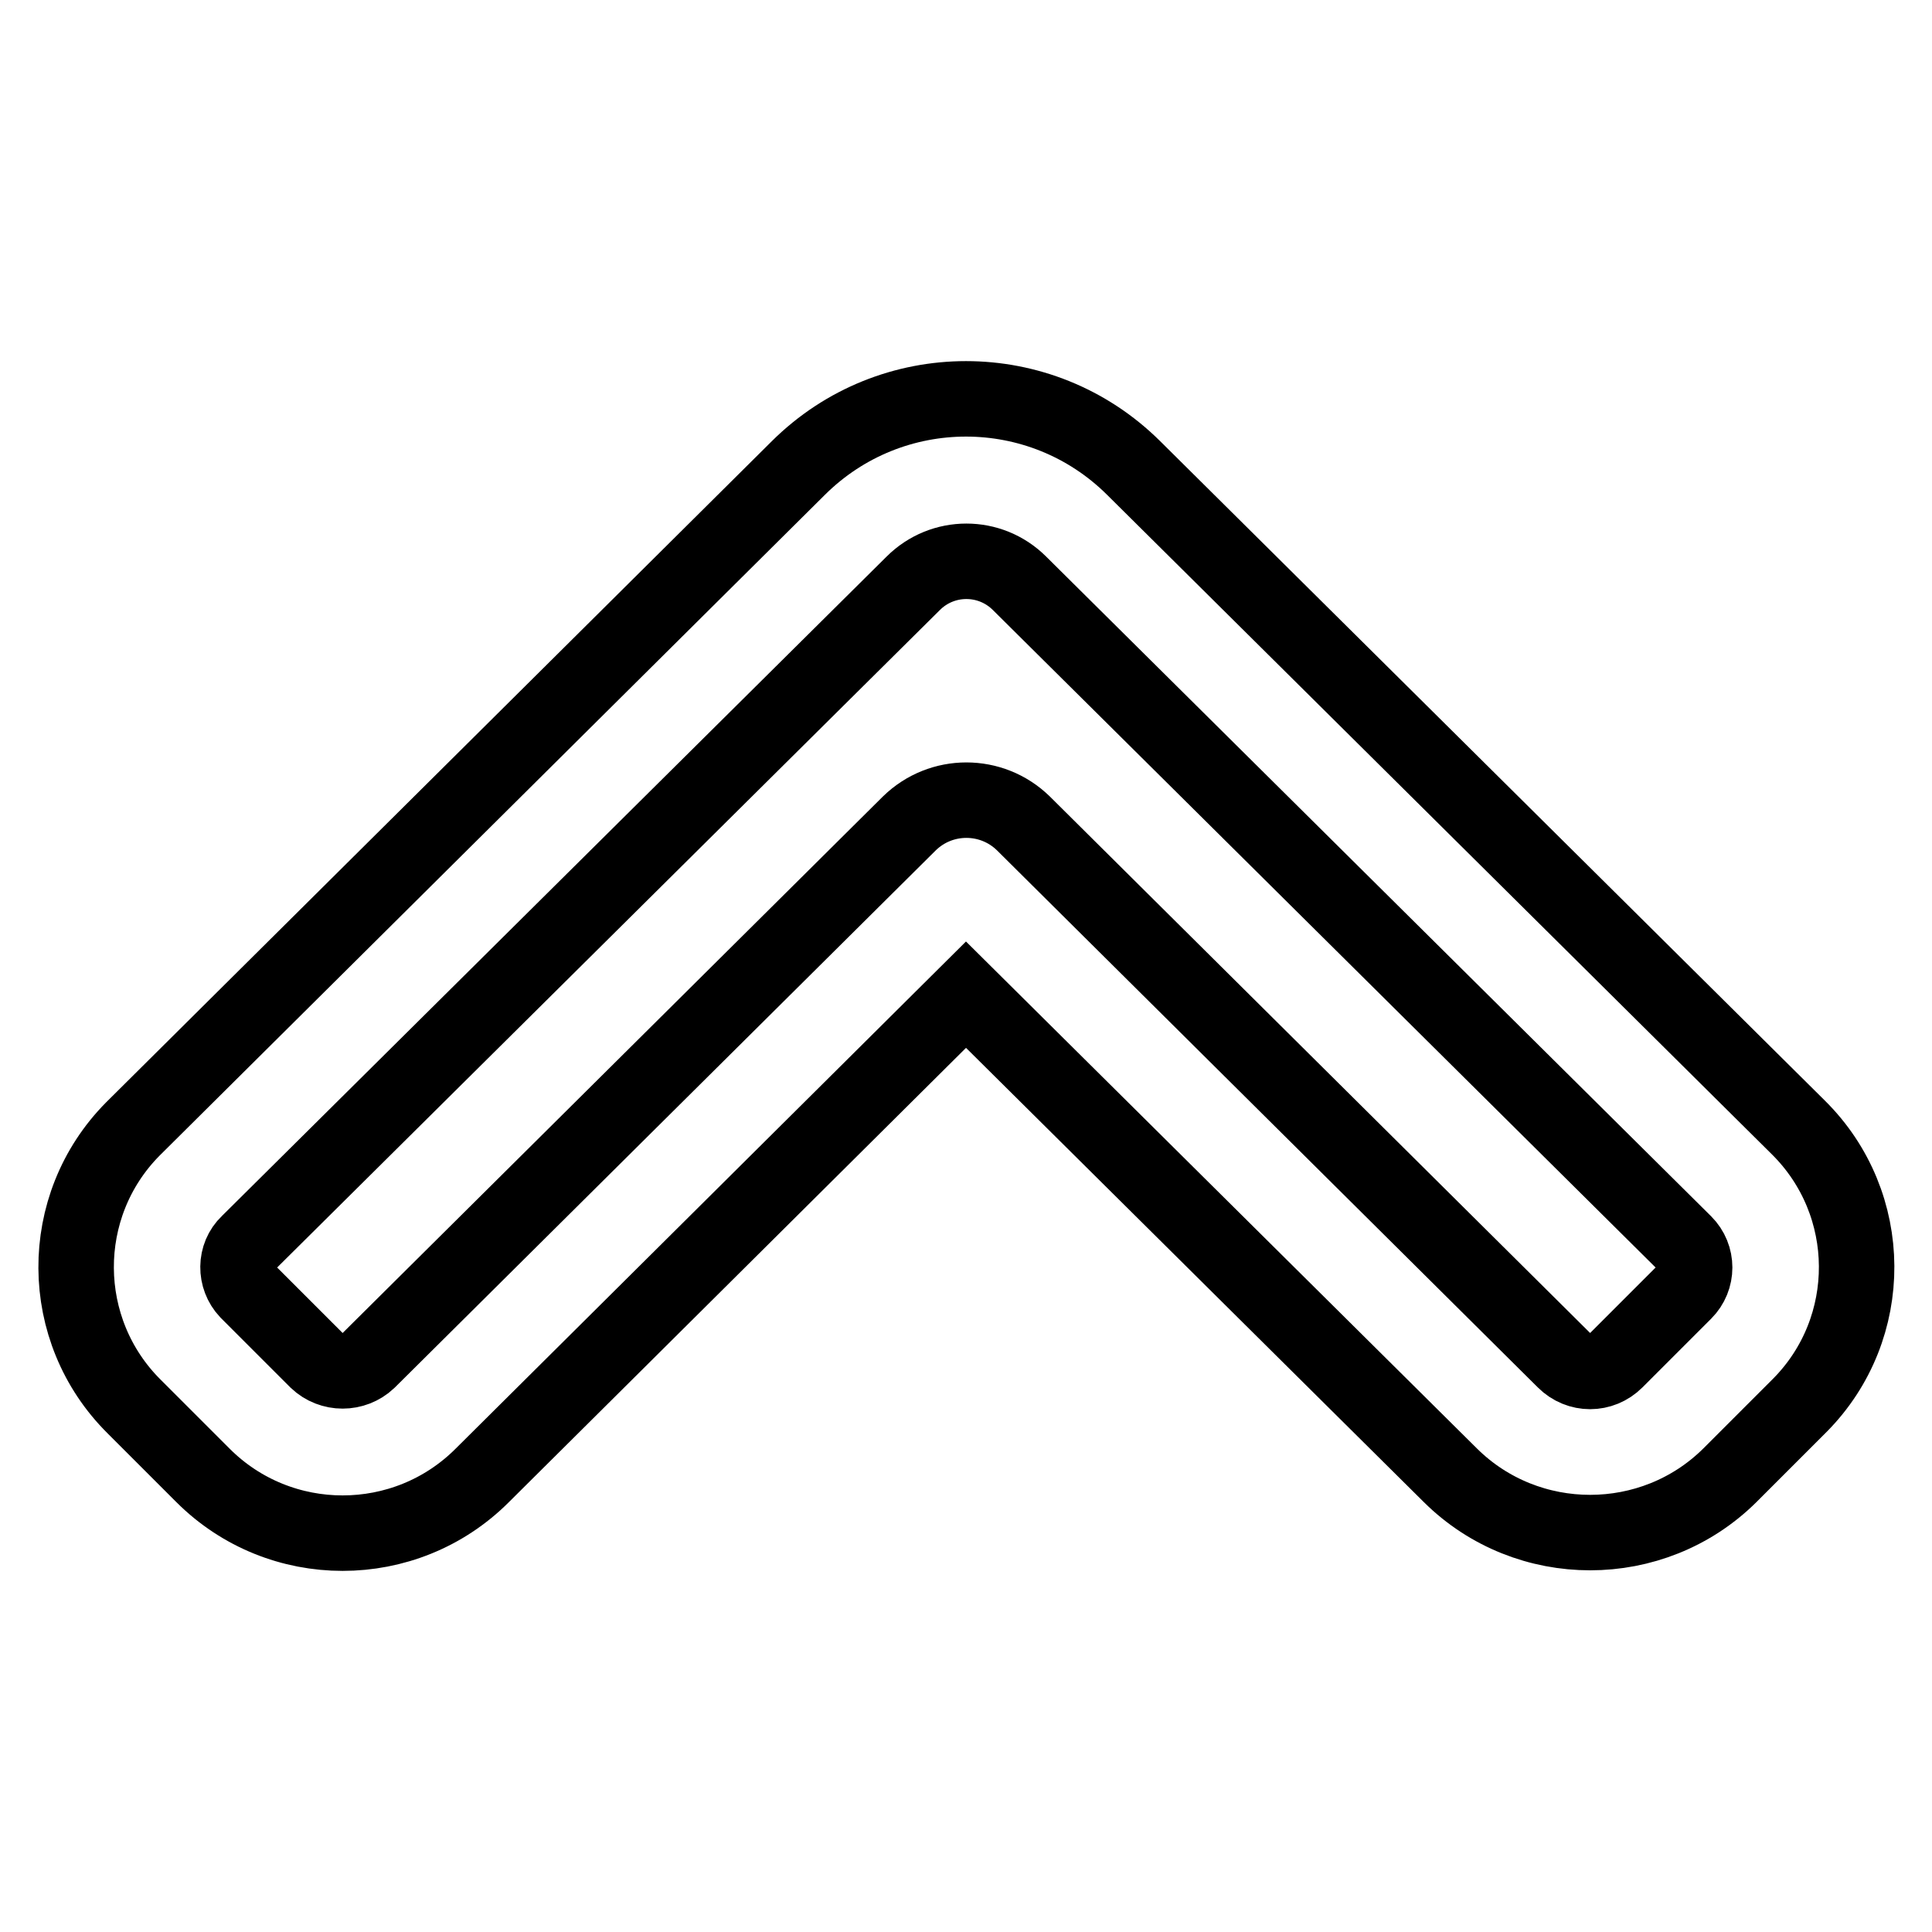
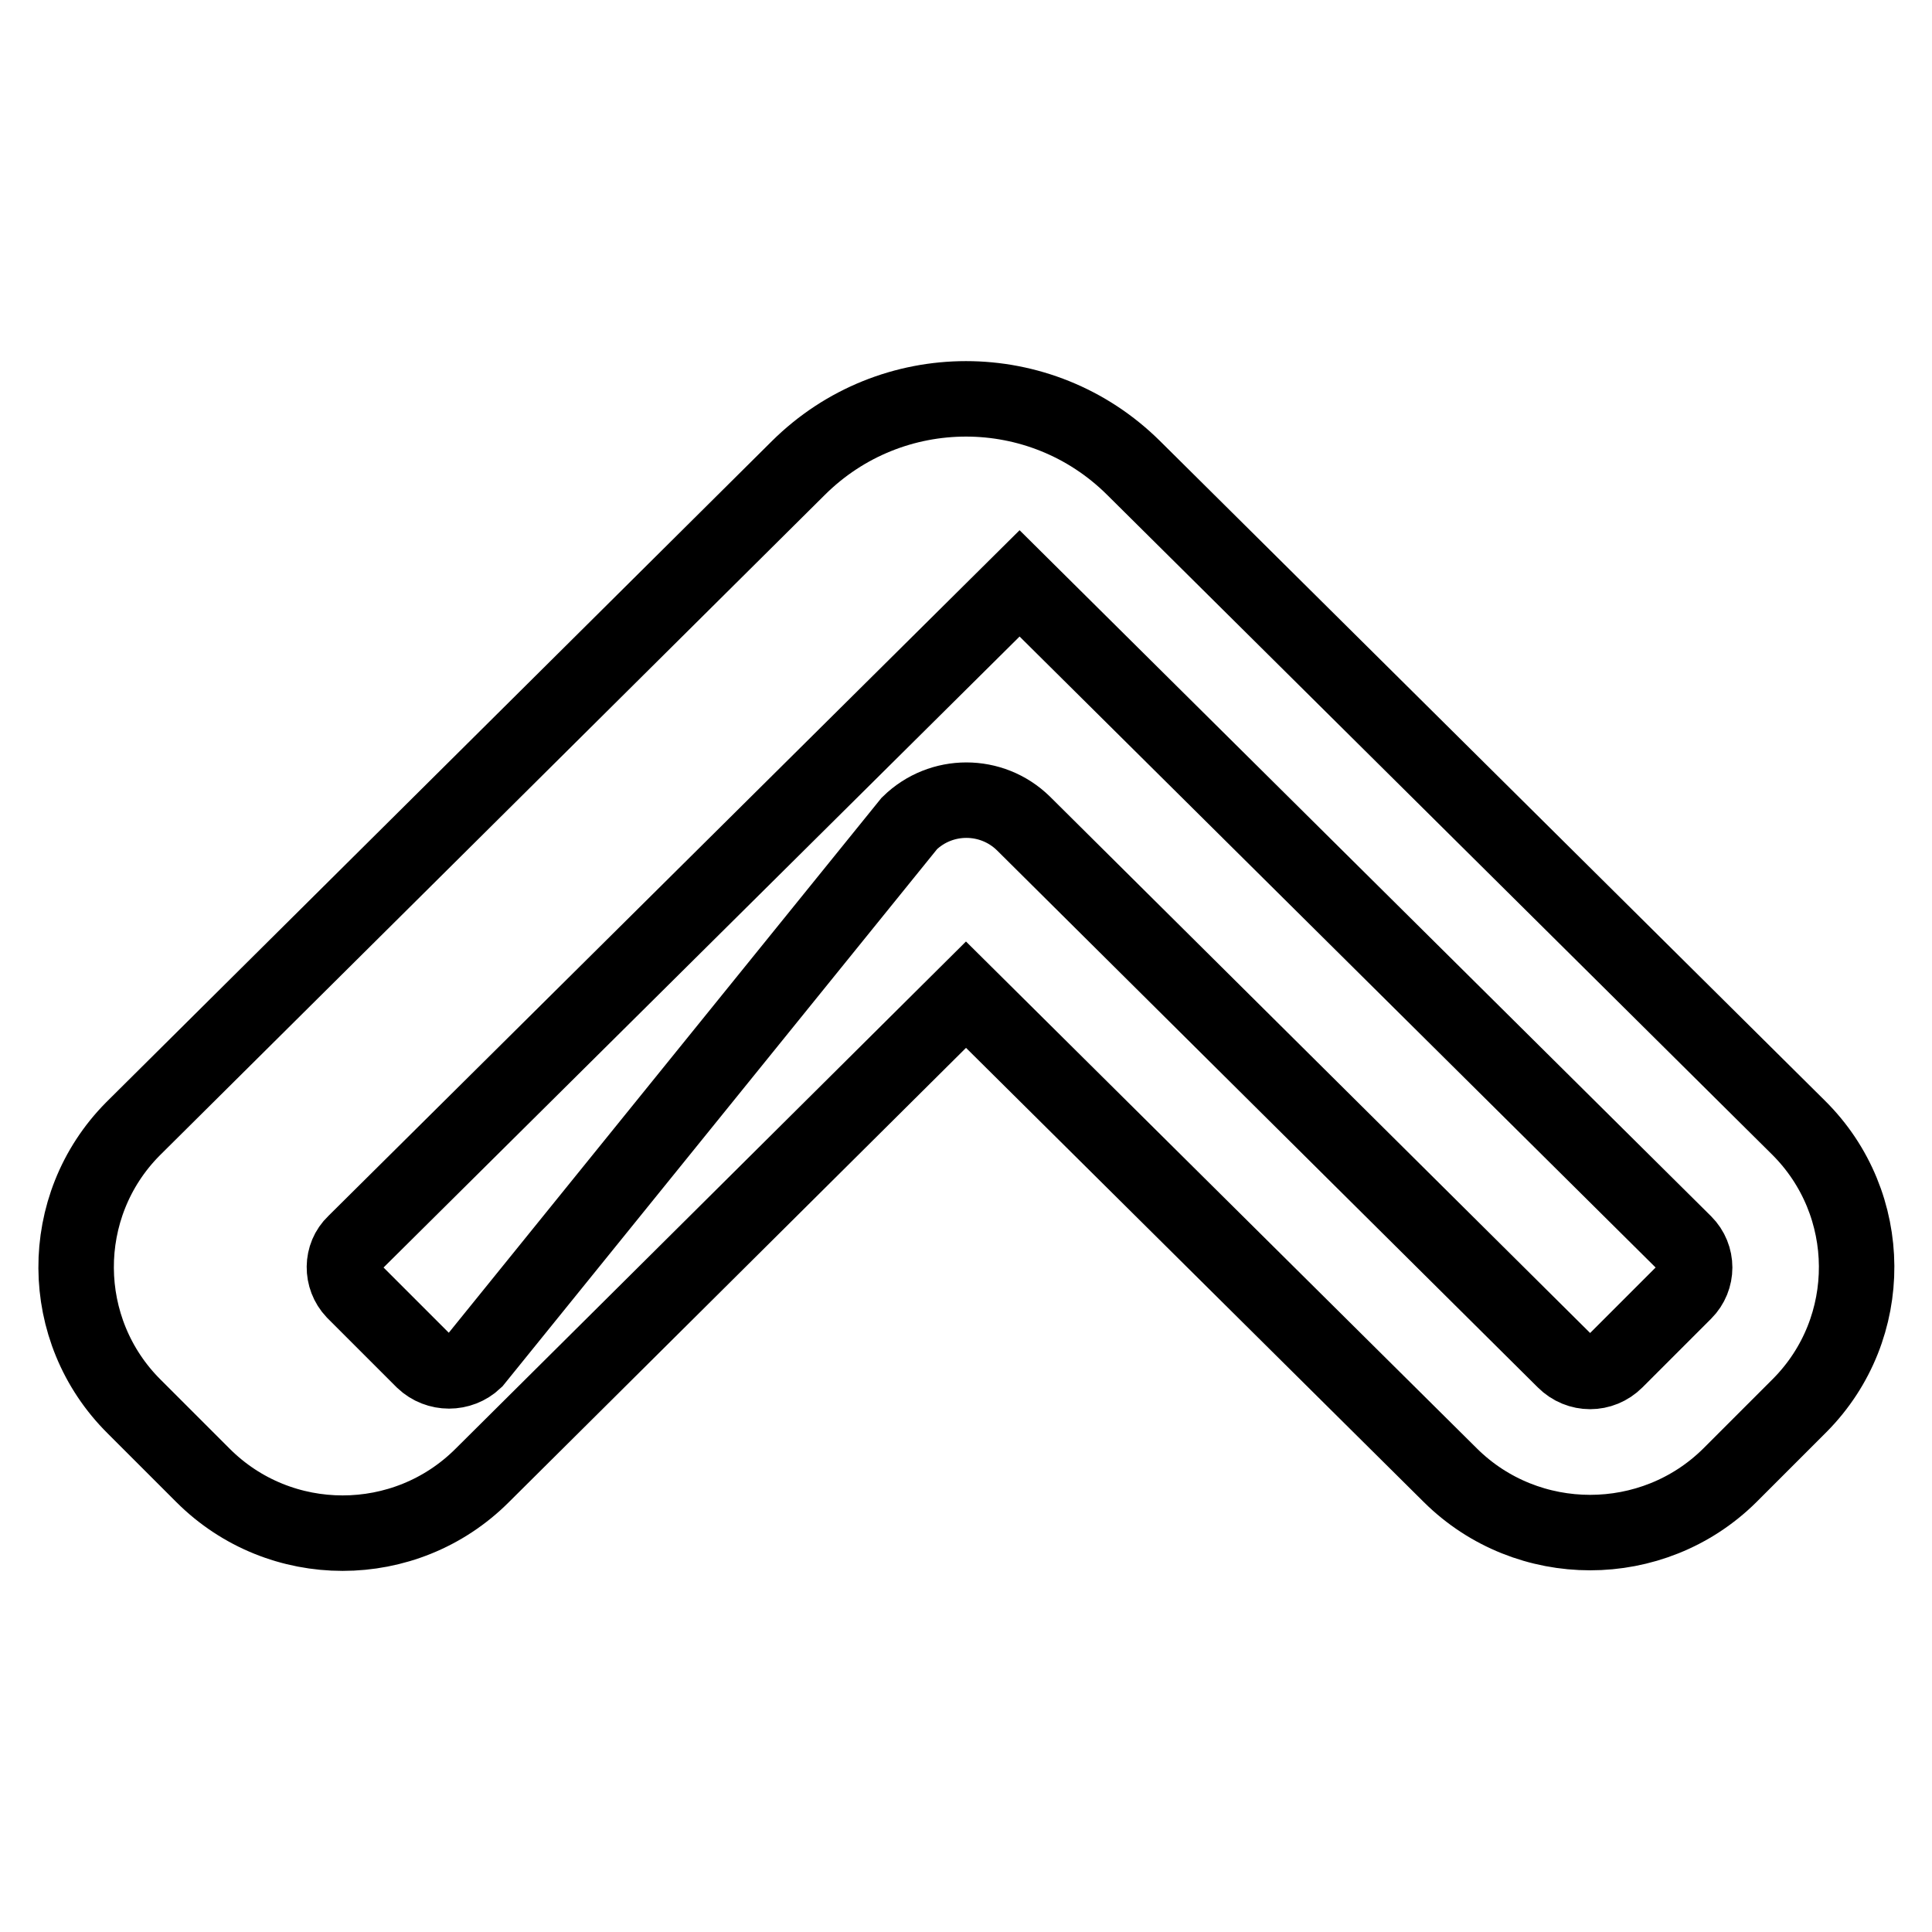
<svg xmlns="http://www.w3.org/2000/svg" version="1.1" x="0px" y="0px" viewBox="0 0 256 256" enable-background="new 0 0 256 256" xml:space="preserve">
  <g>
-     <path stroke-width="10" fill-opacity="0" stroke="#000000" d="M63.9,195.5c-10.2,10.2-26.8,10.2-37,0l-9.1-9.1c-10.2-10.1-10.3-26.6-0.2-36.8c0.1-0.1,0.1-0.1,0.2-0.2 L105.8,62c12.3-12.2,32.1-12.2,44.4,0l88.1,87.4c10.2,10.1,10.3,26.6,0.2,36.8c-0.1,0.1-0.1,0.1-0.2,0.2l-9.1,9.1 c-10.2,10.1-26.8,10.1-37,0L128,131.8L63.9,195.5z M120.5,109.1c4.2-4.1,10.9-4.1,15.1,0l71.7,71.2c1.9,1.9,4.9,1.9,6.8,0l9.1-9.1 c1.8-1.8,1.8-4.7,0-6.5c0,0,0,0,0,0l-88.1-87.4c-3.9-3.9-10.2-3.9-14.1,0l-88.1,87.4c-1.8,1.7-1.8,4.6-0.1,6.4c0,0,0.1,0.1,0.1,0.1 l9.1,9.1c1.9,1.8,4.9,1.8,6.8,0L120.5,109.1L120.5,109.1z" />
+     <path stroke-width="10" fill-opacity="0" stroke="#000000" d="M63.9,195.5c-10.2,10.2-26.8,10.2-37,0l-9.1-9.1c-10.2-10.1-10.3-26.6-0.2-36.8c0.1-0.1,0.1-0.1,0.2-0.2 L105.8,62c12.3-12.2,32.1-12.2,44.4,0l88.1,87.4c10.2,10.1,10.3,26.6,0.2,36.8c-0.1,0.1-0.1,0.1-0.2,0.2l-9.1,9.1 c-10.2,10.1-26.8,10.1-37,0L128,131.8L63.9,195.5z M120.5,109.1c4.2-4.1,10.9-4.1,15.1,0l71.7,71.2c1.9,1.9,4.9,1.9,6.8,0l9.1-9.1 c1.8-1.8,1.8-4.7,0-6.5c0,0,0,0,0,0l-88.1-87.4l-88.1,87.4c-1.8,1.7-1.8,4.6-0.1,6.4c0,0,0.1,0.1,0.1,0.1 l9.1,9.1c1.9,1.8,4.9,1.8,6.8,0L120.5,109.1L120.5,109.1z" />
  </g>
</svg>